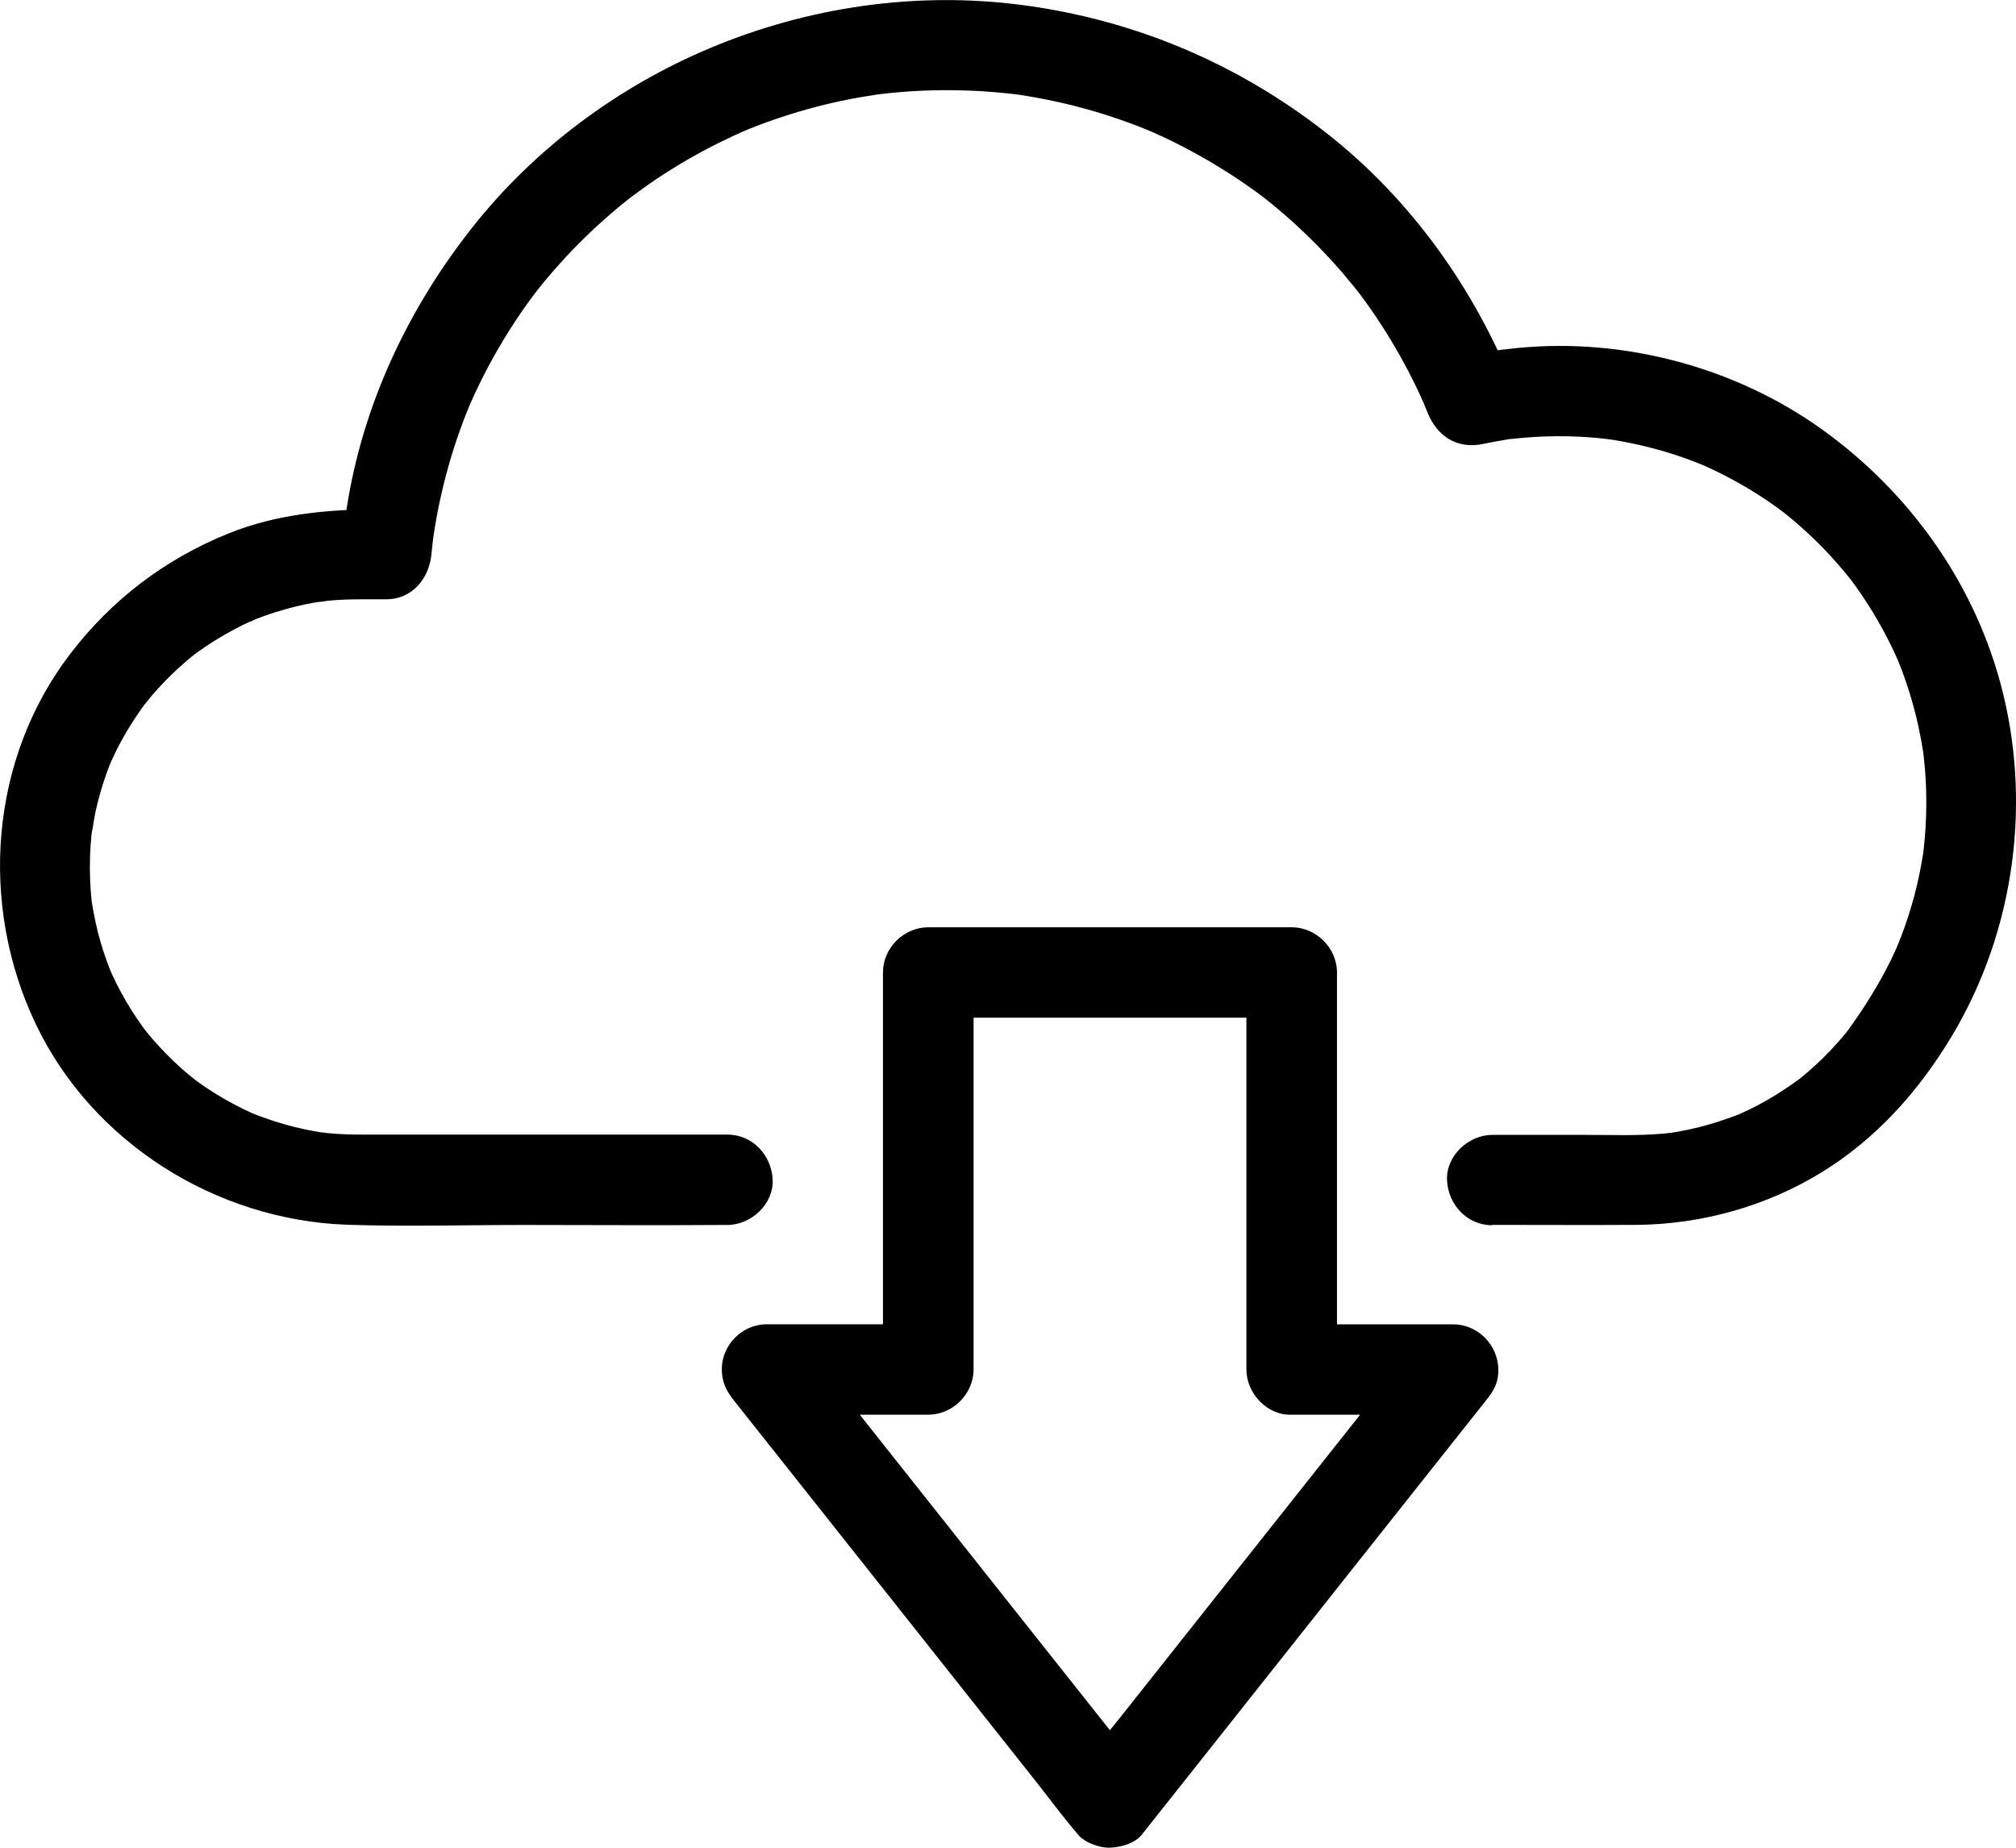
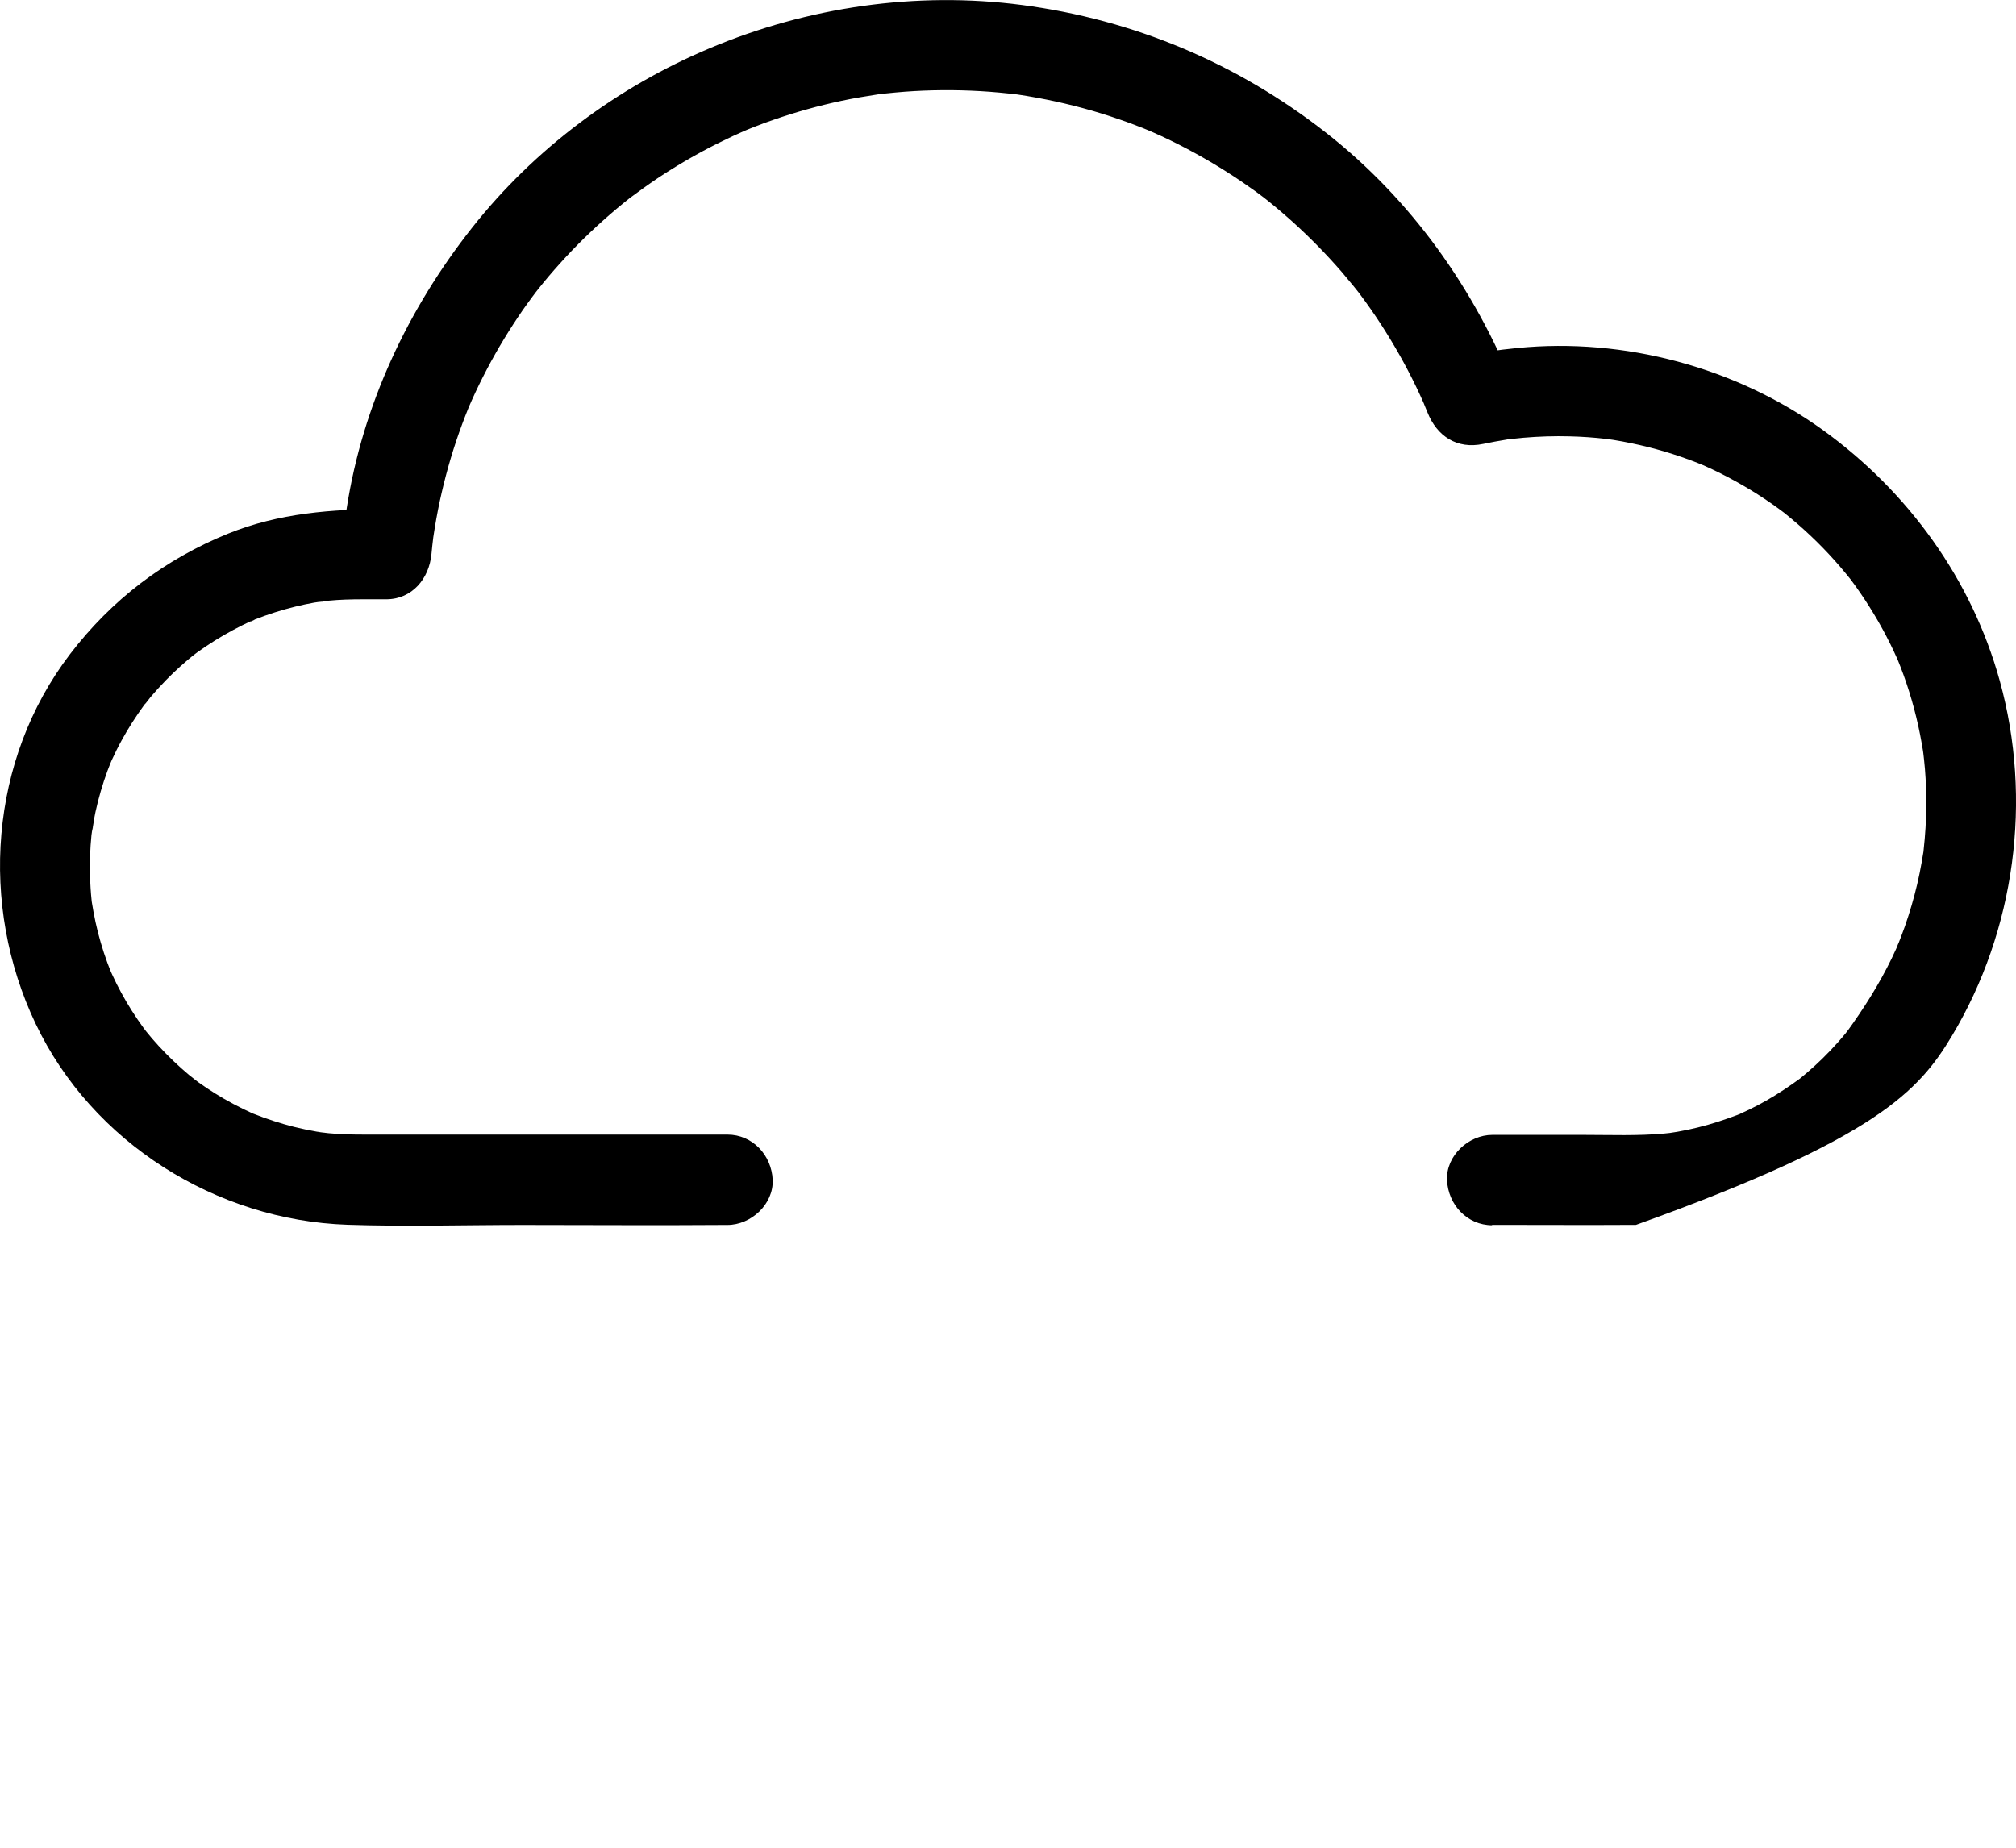
<svg xmlns="http://www.w3.org/2000/svg" width="48" height="44" viewBox="0 0 48 44" fill="none">
-   <path d="M35.518 29.168C36.661 29.168 37.807 29.175 38.951 29.168C40.499 29.158 42.054 28.728 43.373 27.916C44.683 27.109 45.689 25.978 46.475 24.667C47.983 22.149 48.395 19.035 47.613 16.21C46.944 13.794 45.432 11.708 43.406 10.243C41.338 8.749 38.67 8.035 36.131 8.287C35.661 8.333 35.192 8.401 34.729 8.499L36.055 9.25C35.108 6.876 33.595 4.743 31.572 3.16C29.456 1.504 27.002 0.47 24.334 0.119C21.817 -0.211 19.233 0.165 16.899 1.148C14.699 2.073 12.718 3.549 11.24 5.423C9.711 7.361 8.636 9.643 8.257 12.091C8.2 12.459 8.151 12.828 8.116 13.198C8.474 12.841 8.834 12.482 9.194 12.123C7.908 12.123 6.639 12.218 5.434 12.706C3.92 13.319 2.655 14.283 1.665 15.58C-0.253 18.094 -0.497 21.553 0.848 24.378C2.195 27.211 5.151 29.059 8.271 29.165C9.659 29.212 11.055 29.17 12.444 29.17C14.039 29.17 15.635 29.182 17.23 29.17C17.26 29.17 17.288 29.17 17.318 29.17C17.882 29.17 18.422 28.676 18.397 28.094C18.371 27.512 17.923 27.018 17.318 27.018H8.675C8.39 27.018 8.107 27.012 7.824 26.985C7.74 26.977 7.656 26.963 7.572 26.957C7.908 26.976 7.64 26.966 7.548 26.949C7.364 26.917 7.181 26.879 6.999 26.834C6.67 26.751 6.35 26.645 6.034 26.521C5.794 26.428 6.245 26.619 6.011 26.512C5.937 26.477 5.865 26.443 5.791 26.408C5.637 26.333 5.485 26.252 5.337 26.167C5.197 26.086 5.061 26.002 4.927 25.913C4.86 25.869 4.795 25.823 4.729 25.776C4.697 25.754 4.664 25.73 4.633 25.705C4.6 25.681 4.45 25.572 4.598 25.68C4.756 25.795 4.526 25.619 4.497 25.595C4.436 25.544 4.375 25.491 4.315 25.437C4.189 25.324 4.065 25.207 3.947 25.085C3.834 24.97 3.726 24.852 3.622 24.732C3.57 24.671 3.52 24.608 3.469 24.547C3.358 24.414 3.519 24.611 3.526 24.624C3.493 24.574 3.453 24.527 3.418 24.479C3.223 24.211 3.045 23.931 2.887 23.64C2.81 23.499 2.737 23.354 2.671 23.208C2.653 23.171 2.638 23.134 2.621 23.097C2.562 22.974 2.708 23.314 2.658 23.186C2.625 23.101 2.589 23.016 2.558 22.931C2.441 22.613 2.346 22.288 2.274 21.957C2.238 21.794 2.211 21.631 2.183 21.466C2.16 21.327 2.211 21.706 2.195 21.566C2.191 21.524 2.185 21.482 2.181 21.441C2.171 21.346 2.163 21.252 2.157 21.157C2.134 20.816 2.134 20.473 2.157 20.132C2.163 20.049 2.17 19.963 2.178 19.88C2.188 19.78 2.258 19.536 2.178 19.853C2.221 19.682 2.235 19.502 2.274 19.331C2.346 19 2.441 18.675 2.558 18.357C2.587 18.28 2.616 18.205 2.646 18.13C2.71 17.965 2.616 18.206 2.608 18.218C2.628 18.185 2.641 18.143 2.658 18.107C2.733 17.942 2.814 17.779 2.902 17.62C3.056 17.339 3.23 17.067 3.419 16.807C3.443 16.775 3.467 16.743 3.49 16.711C3.594 16.57 3.442 16.776 3.432 16.786C3.489 16.732 3.534 16.66 3.584 16.6C3.701 16.462 3.822 16.33 3.947 16.201C4.059 16.086 4.174 15.976 4.293 15.869C4.352 15.815 4.412 15.763 4.473 15.712C4.505 15.686 4.534 15.661 4.566 15.635C4.598 15.608 4.745 15.499 4.598 15.607C4.441 15.723 4.675 15.55 4.705 15.528C4.771 15.482 4.836 15.436 4.903 15.391C5.045 15.296 5.19 15.205 5.338 15.12C5.478 15.039 5.62 14.964 5.765 14.891C5.838 14.856 5.91 14.82 5.984 14.788C6.02 14.772 6.061 14.758 6.095 14.738C5.838 14.884 5.981 14.785 6.063 14.754C6.377 14.629 6.7 14.527 7.029 14.446C7.179 14.409 7.332 14.376 7.485 14.349C7.566 14.335 7.653 14.329 7.733 14.309C7.397 14.393 7.72 14.312 7.823 14.304C8.091 14.278 8.362 14.271 8.632 14.271H9.194C9.817 14.271 10.217 13.776 10.273 13.195C10.285 13.058 10.301 12.92 10.318 12.782C10.35 12.534 10.29 12.971 10.318 12.785C10.329 12.713 10.339 12.639 10.352 12.567C10.398 12.287 10.452 12.009 10.516 11.734C10.644 11.179 10.806 10.631 11.005 10.097C11.052 9.972 11.099 9.848 11.15 9.724C11.162 9.696 11.175 9.667 11.186 9.639C11.23 9.53 11.132 9.765 11.136 9.754C11.17 9.679 11.202 9.603 11.234 9.53C11.347 9.278 11.468 9.03 11.596 8.787C11.851 8.302 12.136 7.834 12.448 7.382C12.524 7.275 12.6 7.168 12.679 7.062C12.721 7.005 12.764 6.95 12.807 6.891C12.875 6.798 12.723 6.998 12.731 6.989C12.758 6.96 12.781 6.926 12.807 6.894C12.976 6.681 13.152 6.473 13.336 6.27C13.707 5.857 14.106 5.468 14.525 5.105C14.625 5.018 14.726 4.934 14.827 4.851C14.874 4.812 14.921 4.774 14.969 4.737C14.993 4.719 15.018 4.7 15.04 4.68C15.186 4.564 14.884 4.797 14.991 4.719C15.211 4.557 15.432 4.395 15.659 4.243C16.116 3.94 16.593 3.663 17.084 3.417C17.202 3.358 17.323 3.3 17.442 3.244C17.508 3.214 17.573 3.185 17.639 3.155C17.681 3.136 17.906 3.04 17.735 3.111C17.566 3.182 17.788 3.089 17.835 3.071C17.892 3.048 17.95 3.026 18.007 3.003C18.142 2.95 18.277 2.901 18.414 2.854C18.945 2.669 19.487 2.518 20.036 2.401C20.325 2.34 20.615 2.291 20.908 2.247C21.106 2.217 20.675 2.275 20.874 2.251C20.948 2.242 21.022 2.232 21.096 2.225C21.245 2.21 21.395 2.195 21.544 2.184C22.14 2.14 22.739 2.136 23.335 2.17C23.639 2.187 23.942 2.217 24.243 2.252C24.438 2.276 23.986 2.215 24.255 2.255C24.32 2.265 24.387 2.275 24.452 2.286C24.606 2.312 24.758 2.339 24.91 2.37C25.501 2.488 26.083 2.645 26.652 2.843C26.774 2.885 26.897 2.929 27.019 2.976C27.09 3.003 27.16 3.03 27.231 3.058C27.277 3.077 27.54 3.185 27.372 3.115C27.207 3.047 27.413 3.133 27.452 3.151C27.52 3.182 27.59 3.212 27.658 3.244C27.795 3.308 27.93 3.373 28.064 3.441C28.578 3.703 29.076 3.996 29.555 4.32C29.668 4.398 29.782 4.477 29.895 4.558C29.954 4.602 30.014 4.646 30.074 4.692C30.215 4.797 29.896 4.551 30.084 4.699C30.31 4.876 30.529 5.061 30.743 5.252C31.169 5.634 31.572 6.044 31.948 6.478C32.044 6.591 32.14 6.706 32.234 6.821C32.274 6.87 32.312 6.921 32.353 6.97C32.359 6.977 32.212 6.785 32.282 6.877C32.313 6.92 32.346 6.962 32.379 7.005C32.551 7.235 32.716 7.47 32.873 7.712C33.187 8.196 33.472 8.699 33.722 9.219C33.782 9.345 33.842 9.472 33.897 9.599C33.91 9.629 33.923 9.659 33.935 9.689C33.984 9.796 33.887 9.572 33.89 9.581C33.921 9.662 33.955 9.74 33.988 9.821C34.214 10.387 34.69 10.703 35.314 10.571C35.498 10.533 35.681 10.498 35.866 10.469C35.905 10.463 35.956 10.447 35.996 10.449C35.989 10.449 35.797 10.472 35.926 10.459C36.043 10.448 36.158 10.434 36.275 10.424C36.64 10.393 37.009 10.381 37.376 10.391C37.663 10.398 37.951 10.418 38.235 10.451C38.279 10.455 38.5 10.483 38.312 10.459C38.114 10.434 38.379 10.471 38.417 10.476C38.561 10.499 38.705 10.526 38.848 10.556C39.382 10.666 39.906 10.823 40.413 11.021C40.479 11.047 40.544 11.078 40.611 11.101C40.623 11.105 40.388 11.001 40.495 11.053C40.522 11.065 40.55 11.077 40.578 11.089C40.708 11.148 40.836 11.207 40.963 11.271C41.206 11.393 41.445 11.525 41.677 11.665C41.909 11.806 42.135 11.957 42.354 12.117C42.403 12.152 42.451 12.189 42.499 12.225C42.643 12.331 42.31 12.073 42.495 12.223C42.603 12.311 42.713 12.401 42.818 12.493C43.225 12.848 43.603 13.237 43.946 13.654C43.985 13.701 44.02 13.748 44.06 13.794C44.134 13.882 43.978 13.685 43.985 13.695C44.008 13.728 44.033 13.759 44.057 13.79C44.141 13.902 44.224 14.016 44.302 14.132C44.45 14.348 44.588 14.569 44.719 14.795C44.854 15.032 44.981 15.273 45.096 15.52C45.126 15.584 45.154 15.649 45.184 15.713C45.264 15.888 45.1 15.502 45.171 15.68C45.224 15.812 45.277 15.944 45.325 16.079C45.514 16.603 45.657 17.142 45.753 17.69C45.765 17.751 45.775 17.813 45.785 17.876C45.792 17.917 45.795 17.96 45.803 18.001C45.806 18.014 45.772 17.75 45.786 17.872C45.803 18.018 45.82 18.165 45.832 18.311C45.856 18.604 45.866 18.899 45.864 19.193C45.861 19.539 45.84 19.884 45.802 20.227C45.796 20.279 45.793 20.334 45.783 20.384C45.783 20.382 45.816 20.169 45.795 20.293C45.78 20.369 45.77 20.447 45.756 20.524C45.725 20.703 45.688 20.88 45.647 21.058C45.568 21.395 45.47 21.727 45.356 22.055C45.302 22.211 45.24 22.365 45.18 22.519C45.136 22.631 45.213 22.441 45.215 22.439C45.19 22.475 45.173 22.535 45.154 22.578C45.117 22.659 45.08 22.738 45.042 22.819C44.742 23.438 44.373 24.021 43.969 24.577C43.897 24.677 44.015 24.513 44.017 24.515C44.013 24.513 43.949 24.599 43.944 24.606C43.885 24.677 43.827 24.746 43.766 24.814C43.645 24.95 43.52 25.082 43.389 25.21C43.27 25.325 43.15 25.437 43.024 25.544C42.989 25.573 42.953 25.603 42.918 25.633C42.896 25.65 42.875 25.667 42.854 25.686C42.7 25.81 42.979 25.595 42.871 25.674C42.605 25.867 42.334 26.05 42.048 26.212C41.92 26.284 41.791 26.353 41.66 26.416C41.583 26.453 41.505 26.49 41.426 26.526C41.394 26.54 41.357 26.553 41.325 26.57C41.38 26.54 41.509 26.496 41.378 26.546C41.065 26.663 40.748 26.77 40.422 26.849C40.264 26.888 40.103 26.922 39.943 26.95C39.9 26.957 39.612 27.001 39.785 26.977C39.938 26.956 39.806 26.974 39.776 26.977C39.725 26.983 39.675 26.988 39.624 26.993C38.995 27.051 38.355 27.025 37.723 27.025H35.532C34.968 27.025 34.428 27.519 34.453 28.101C34.479 28.683 34.927 29.177 35.532 29.177L35.518 29.168Z" fill="black" />
-   <path d="M31.833 32.611V23.157C31.833 22.576 31.339 22.081 30.754 22.081H22.102C21.52 22.081 21.023 22.573 21.023 23.157V32.611C21.383 32.254 21.742 31.895 22.102 31.535H18.255C17.824 31.535 17.435 31.805 17.27 32.197C17.193 32.38 17.171 32.557 17.196 32.755C17.23 33.007 17.333 33.17 17.492 33.372L18.305 34.397C18.955 35.217 19.605 36.037 20.255 36.857C21.042 37.851 21.829 38.843 22.616 39.836C23.296 40.695 23.977 41.553 24.657 42.412C24.987 42.829 25.303 43.262 25.651 43.665C25.655 43.671 25.66 43.676 25.665 43.684C25.818 43.877 26.188 44.009 26.427 43.999C26.693 43.987 27.016 43.902 27.19 43.684C27.46 43.342 27.732 43.001 28.002 42.659C28.653 41.839 29.303 41.018 29.953 40.198C30.74 39.205 31.527 38.213 32.313 37.219C32.994 36.361 33.675 35.502 34.355 34.643C34.687 34.226 35.018 33.809 35.348 33.39C35.353 33.385 35.358 33.379 35.363 33.372C35.479 33.226 35.589 33.081 35.64 32.898C35.704 32.664 35.68 32.418 35.586 32.198C35.421 31.808 35.034 31.537 34.601 31.537H30.754C30.191 31.537 29.65 32.031 29.676 32.613C29.701 33.194 30.149 33.688 30.754 33.688H34.601C34.347 33.077 34.093 32.465 33.839 31.853C33.568 32.195 33.297 32.536 33.026 32.878C32.376 33.698 31.726 34.519 31.076 35.339C30.289 36.332 29.502 37.324 28.715 38.318C28.035 39.176 27.354 40.035 26.674 40.894C26.343 41.311 25.996 41.719 25.68 42.147C25.676 42.152 25.67 42.158 25.666 42.165H27.19C26.92 41.823 26.648 41.482 26.378 41.14C25.727 40.32 25.077 39.5 24.427 38.68C23.64 37.686 22.853 36.694 22.066 35.701C21.386 34.842 20.705 33.983 20.025 33.125C19.695 32.708 19.373 32.279 19.032 31.872C19.027 31.866 19.022 31.86 19.017 31.853C18.763 32.465 18.509 33.077 18.255 33.688H22.102C22.684 33.688 23.18 33.196 23.18 32.613V23.158C22.82 23.517 22.462 23.875 22.102 24.234H30.754C30.395 23.875 30.036 23.517 29.676 23.158V32.613C29.676 33.175 30.171 33.714 30.754 33.688C31.337 33.663 31.833 33.216 31.833 32.613V32.611Z" fill="black" />
+   <path d="M35.518 29.168C36.661 29.168 37.807 29.175 38.951 29.168C44.683 27.109 45.689 25.978 46.475 24.667C47.983 22.149 48.395 19.035 47.613 16.21C46.944 13.794 45.432 11.708 43.406 10.243C41.338 8.749 38.67 8.035 36.131 8.287C35.661 8.333 35.192 8.401 34.729 8.499L36.055 9.25C35.108 6.876 33.595 4.743 31.572 3.16C29.456 1.504 27.002 0.47 24.334 0.119C21.817 -0.211 19.233 0.165 16.899 1.148C14.699 2.073 12.718 3.549 11.24 5.423C9.711 7.361 8.636 9.643 8.257 12.091C8.2 12.459 8.151 12.828 8.116 13.198C8.474 12.841 8.834 12.482 9.194 12.123C7.908 12.123 6.639 12.218 5.434 12.706C3.92 13.319 2.655 14.283 1.665 15.58C-0.253 18.094 -0.497 21.553 0.848 24.378C2.195 27.211 5.151 29.059 8.271 29.165C9.659 29.212 11.055 29.17 12.444 29.17C14.039 29.17 15.635 29.182 17.23 29.17C17.26 29.17 17.288 29.17 17.318 29.17C17.882 29.17 18.422 28.676 18.397 28.094C18.371 27.512 17.923 27.018 17.318 27.018H8.675C8.39 27.018 8.107 27.012 7.824 26.985C7.74 26.977 7.656 26.963 7.572 26.957C7.908 26.976 7.64 26.966 7.548 26.949C7.364 26.917 7.181 26.879 6.999 26.834C6.67 26.751 6.35 26.645 6.034 26.521C5.794 26.428 6.245 26.619 6.011 26.512C5.937 26.477 5.865 26.443 5.791 26.408C5.637 26.333 5.485 26.252 5.337 26.167C5.197 26.086 5.061 26.002 4.927 25.913C4.86 25.869 4.795 25.823 4.729 25.776C4.697 25.754 4.664 25.73 4.633 25.705C4.6 25.681 4.45 25.572 4.598 25.68C4.756 25.795 4.526 25.619 4.497 25.595C4.436 25.544 4.375 25.491 4.315 25.437C4.189 25.324 4.065 25.207 3.947 25.085C3.834 24.97 3.726 24.852 3.622 24.732C3.57 24.671 3.52 24.608 3.469 24.547C3.358 24.414 3.519 24.611 3.526 24.624C3.493 24.574 3.453 24.527 3.418 24.479C3.223 24.211 3.045 23.931 2.887 23.64C2.81 23.499 2.737 23.354 2.671 23.208C2.653 23.171 2.638 23.134 2.621 23.097C2.562 22.974 2.708 23.314 2.658 23.186C2.625 23.101 2.589 23.016 2.558 22.931C2.441 22.613 2.346 22.288 2.274 21.957C2.238 21.794 2.211 21.631 2.183 21.466C2.16 21.327 2.211 21.706 2.195 21.566C2.191 21.524 2.185 21.482 2.181 21.441C2.171 21.346 2.163 21.252 2.157 21.157C2.134 20.816 2.134 20.473 2.157 20.132C2.163 20.049 2.17 19.963 2.178 19.88C2.188 19.78 2.258 19.536 2.178 19.853C2.221 19.682 2.235 19.502 2.274 19.331C2.346 19 2.441 18.675 2.558 18.357C2.587 18.28 2.616 18.205 2.646 18.13C2.71 17.965 2.616 18.206 2.608 18.218C2.628 18.185 2.641 18.143 2.658 18.107C2.733 17.942 2.814 17.779 2.902 17.62C3.056 17.339 3.23 17.067 3.419 16.807C3.443 16.775 3.467 16.743 3.49 16.711C3.594 16.57 3.442 16.776 3.432 16.786C3.489 16.732 3.534 16.66 3.584 16.6C3.701 16.462 3.822 16.33 3.947 16.201C4.059 16.086 4.174 15.976 4.293 15.869C4.352 15.815 4.412 15.763 4.473 15.712C4.505 15.686 4.534 15.661 4.566 15.635C4.598 15.608 4.745 15.499 4.598 15.607C4.441 15.723 4.675 15.55 4.705 15.528C4.771 15.482 4.836 15.436 4.903 15.391C5.045 15.296 5.19 15.205 5.338 15.12C5.478 15.039 5.62 14.964 5.765 14.891C5.838 14.856 5.91 14.82 5.984 14.788C6.02 14.772 6.061 14.758 6.095 14.738C5.838 14.884 5.981 14.785 6.063 14.754C6.377 14.629 6.7 14.527 7.029 14.446C7.179 14.409 7.332 14.376 7.485 14.349C7.566 14.335 7.653 14.329 7.733 14.309C7.397 14.393 7.72 14.312 7.823 14.304C8.091 14.278 8.362 14.271 8.632 14.271H9.194C9.817 14.271 10.217 13.776 10.273 13.195C10.285 13.058 10.301 12.92 10.318 12.782C10.35 12.534 10.29 12.971 10.318 12.785C10.329 12.713 10.339 12.639 10.352 12.567C10.398 12.287 10.452 12.009 10.516 11.734C10.644 11.179 10.806 10.631 11.005 10.097C11.052 9.972 11.099 9.848 11.15 9.724C11.162 9.696 11.175 9.667 11.186 9.639C11.23 9.53 11.132 9.765 11.136 9.754C11.17 9.679 11.202 9.603 11.234 9.53C11.347 9.278 11.468 9.03 11.596 8.787C11.851 8.302 12.136 7.834 12.448 7.382C12.524 7.275 12.6 7.168 12.679 7.062C12.721 7.005 12.764 6.95 12.807 6.891C12.875 6.798 12.723 6.998 12.731 6.989C12.758 6.96 12.781 6.926 12.807 6.894C12.976 6.681 13.152 6.473 13.336 6.27C13.707 5.857 14.106 5.468 14.525 5.105C14.625 5.018 14.726 4.934 14.827 4.851C14.874 4.812 14.921 4.774 14.969 4.737C14.993 4.719 15.018 4.7 15.04 4.68C15.186 4.564 14.884 4.797 14.991 4.719C15.211 4.557 15.432 4.395 15.659 4.243C16.116 3.94 16.593 3.663 17.084 3.417C17.202 3.358 17.323 3.3 17.442 3.244C17.508 3.214 17.573 3.185 17.639 3.155C17.681 3.136 17.906 3.04 17.735 3.111C17.566 3.182 17.788 3.089 17.835 3.071C17.892 3.048 17.95 3.026 18.007 3.003C18.142 2.95 18.277 2.901 18.414 2.854C18.945 2.669 19.487 2.518 20.036 2.401C20.325 2.34 20.615 2.291 20.908 2.247C21.106 2.217 20.675 2.275 20.874 2.251C20.948 2.242 21.022 2.232 21.096 2.225C21.245 2.21 21.395 2.195 21.544 2.184C22.14 2.14 22.739 2.136 23.335 2.17C23.639 2.187 23.942 2.217 24.243 2.252C24.438 2.276 23.986 2.215 24.255 2.255C24.32 2.265 24.387 2.275 24.452 2.286C24.606 2.312 24.758 2.339 24.91 2.37C25.501 2.488 26.083 2.645 26.652 2.843C26.774 2.885 26.897 2.929 27.019 2.976C27.09 3.003 27.16 3.03 27.231 3.058C27.277 3.077 27.54 3.185 27.372 3.115C27.207 3.047 27.413 3.133 27.452 3.151C27.52 3.182 27.59 3.212 27.658 3.244C27.795 3.308 27.93 3.373 28.064 3.441C28.578 3.703 29.076 3.996 29.555 4.32C29.668 4.398 29.782 4.477 29.895 4.558C29.954 4.602 30.014 4.646 30.074 4.692C30.215 4.797 29.896 4.551 30.084 4.699C30.31 4.876 30.529 5.061 30.743 5.252C31.169 5.634 31.572 6.044 31.948 6.478C32.044 6.591 32.14 6.706 32.234 6.821C32.274 6.87 32.312 6.921 32.353 6.97C32.359 6.977 32.212 6.785 32.282 6.877C32.313 6.92 32.346 6.962 32.379 7.005C32.551 7.235 32.716 7.47 32.873 7.712C33.187 8.196 33.472 8.699 33.722 9.219C33.782 9.345 33.842 9.472 33.897 9.599C33.91 9.629 33.923 9.659 33.935 9.689C33.984 9.796 33.887 9.572 33.89 9.581C33.921 9.662 33.955 9.74 33.988 9.821C34.214 10.387 34.69 10.703 35.314 10.571C35.498 10.533 35.681 10.498 35.866 10.469C35.905 10.463 35.956 10.447 35.996 10.449C35.989 10.449 35.797 10.472 35.926 10.459C36.043 10.448 36.158 10.434 36.275 10.424C36.64 10.393 37.009 10.381 37.376 10.391C37.663 10.398 37.951 10.418 38.235 10.451C38.279 10.455 38.5 10.483 38.312 10.459C38.114 10.434 38.379 10.471 38.417 10.476C38.561 10.499 38.705 10.526 38.848 10.556C39.382 10.666 39.906 10.823 40.413 11.021C40.479 11.047 40.544 11.078 40.611 11.101C40.623 11.105 40.388 11.001 40.495 11.053C40.522 11.065 40.55 11.077 40.578 11.089C40.708 11.148 40.836 11.207 40.963 11.271C41.206 11.393 41.445 11.525 41.677 11.665C41.909 11.806 42.135 11.957 42.354 12.117C42.403 12.152 42.451 12.189 42.499 12.225C42.643 12.331 42.31 12.073 42.495 12.223C42.603 12.311 42.713 12.401 42.818 12.493C43.225 12.848 43.603 13.237 43.946 13.654C43.985 13.701 44.02 13.748 44.06 13.794C44.134 13.882 43.978 13.685 43.985 13.695C44.008 13.728 44.033 13.759 44.057 13.79C44.141 13.902 44.224 14.016 44.302 14.132C44.45 14.348 44.588 14.569 44.719 14.795C44.854 15.032 44.981 15.273 45.096 15.52C45.126 15.584 45.154 15.649 45.184 15.713C45.264 15.888 45.1 15.502 45.171 15.68C45.224 15.812 45.277 15.944 45.325 16.079C45.514 16.603 45.657 17.142 45.753 17.69C45.765 17.751 45.775 17.813 45.785 17.876C45.792 17.917 45.795 17.96 45.803 18.001C45.806 18.014 45.772 17.75 45.786 17.872C45.803 18.018 45.82 18.165 45.832 18.311C45.856 18.604 45.866 18.899 45.864 19.193C45.861 19.539 45.84 19.884 45.802 20.227C45.796 20.279 45.793 20.334 45.783 20.384C45.783 20.382 45.816 20.169 45.795 20.293C45.78 20.369 45.77 20.447 45.756 20.524C45.725 20.703 45.688 20.88 45.647 21.058C45.568 21.395 45.47 21.727 45.356 22.055C45.302 22.211 45.24 22.365 45.18 22.519C45.136 22.631 45.213 22.441 45.215 22.439C45.19 22.475 45.173 22.535 45.154 22.578C45.117 22.659 45.08 22.738 45.042 22.819C44.742 23.438 44.373 24.021 43.969 24.577C43.897 24.677 44.015 24.513 44.017 24.515C44.013 24.513 43.949 24.599 43.944 24.606C43.885 24.677 43.827 24.746 43.766 24.814C43.645 24.95 43.52 25.082 43.389 25.21C43.27 25.325 43.15 25.437 43.024 25.544C42.989 25.573 42.953 25.603 42.918 25.633C42.896 25.65 42.875 25.667 42.854 25.686C42.7 25.81 42.979 25.595 42.871 25.674C42.605 25.867 42.334 26.05 42.048 26.212C41.92 26.284 41.791 26.353 41.66 26.416C41.583 26.453 41.505 26.49 41.426 26.526C41.394 26.54 41.357 26.553 41.325 26.57C41.38 26.54 41.509 26.496 41.378 26.546C41.065 26.663 40.748 26.77 40.422 26.849C40.264 26.888 40.103 26.922 39.943 26.95C39.9 26.957 39.612 27.001 39.785 26.977C39.938 26.956 39.806 26.974 39.776 26.977C39.725 26.983 39.675 26.988 39.624 26.993C38.995 27.051 38.355 27.025 37.723 27.025H35.532C34.968 27.025 34.428 27.519 34.453 28.101C34.479 28.683 34.927 29.177 35.532 29.177L35.518 29.168Z" fill="black" />
</svg>